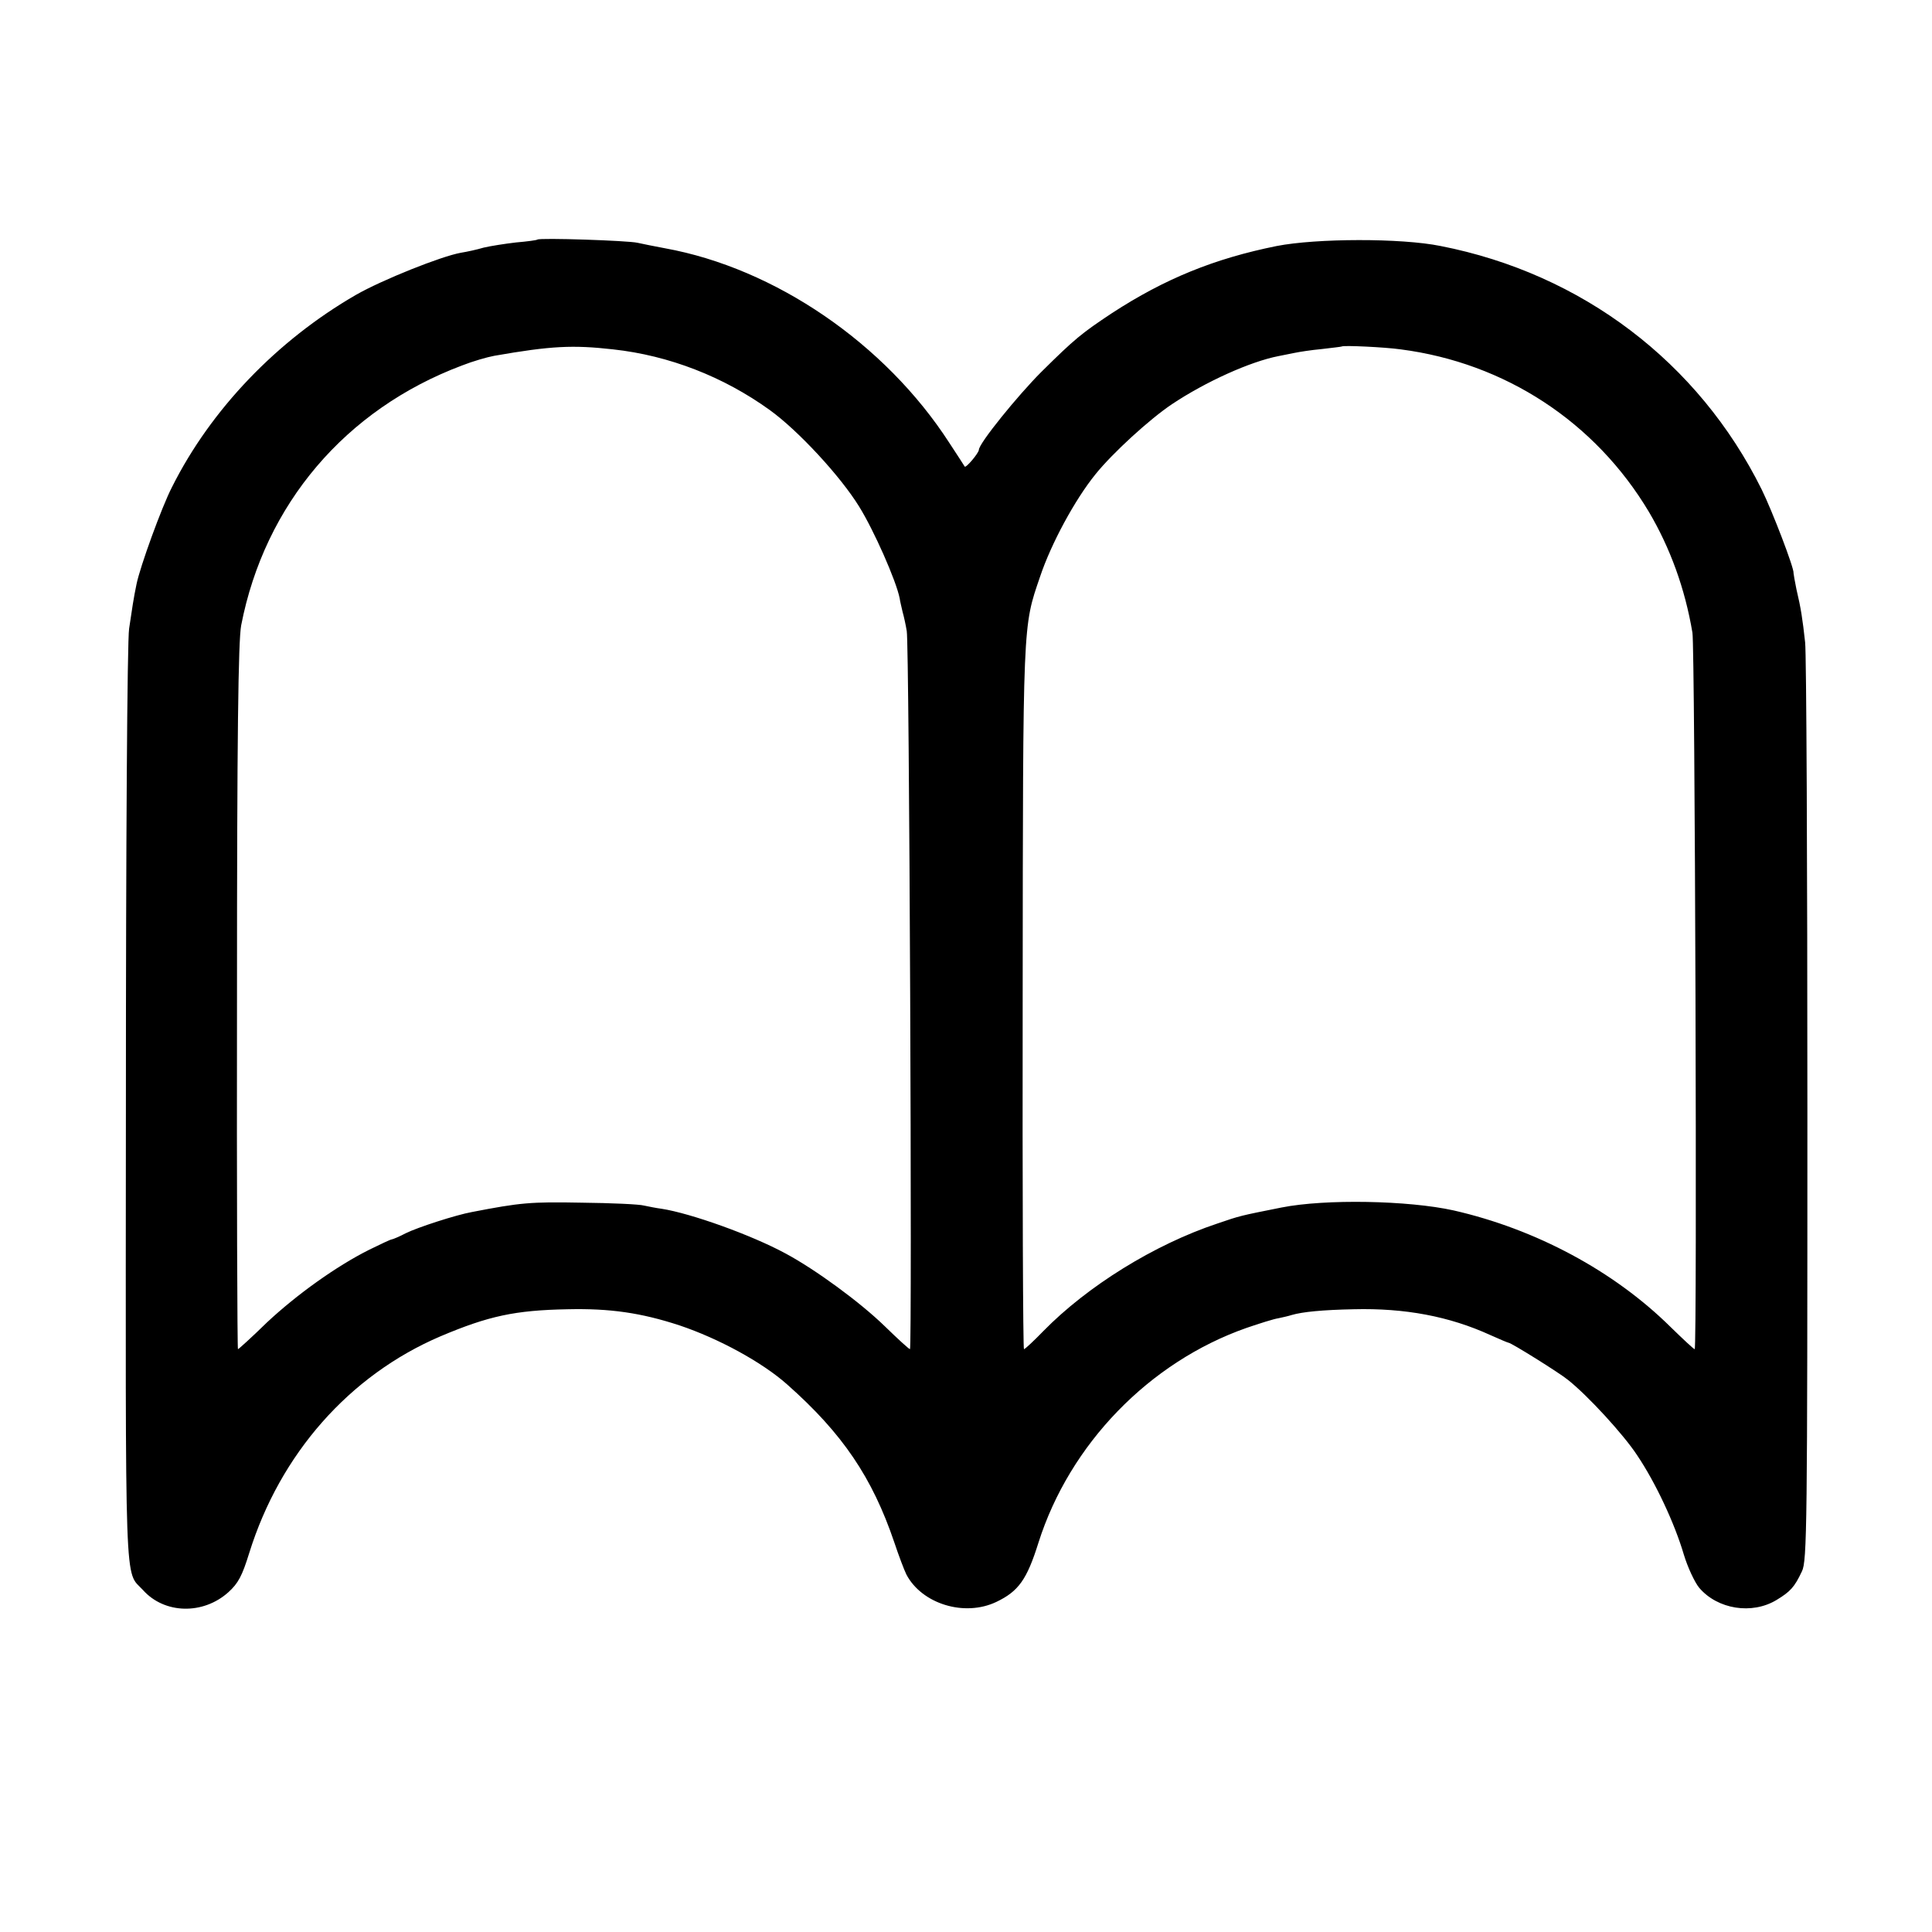
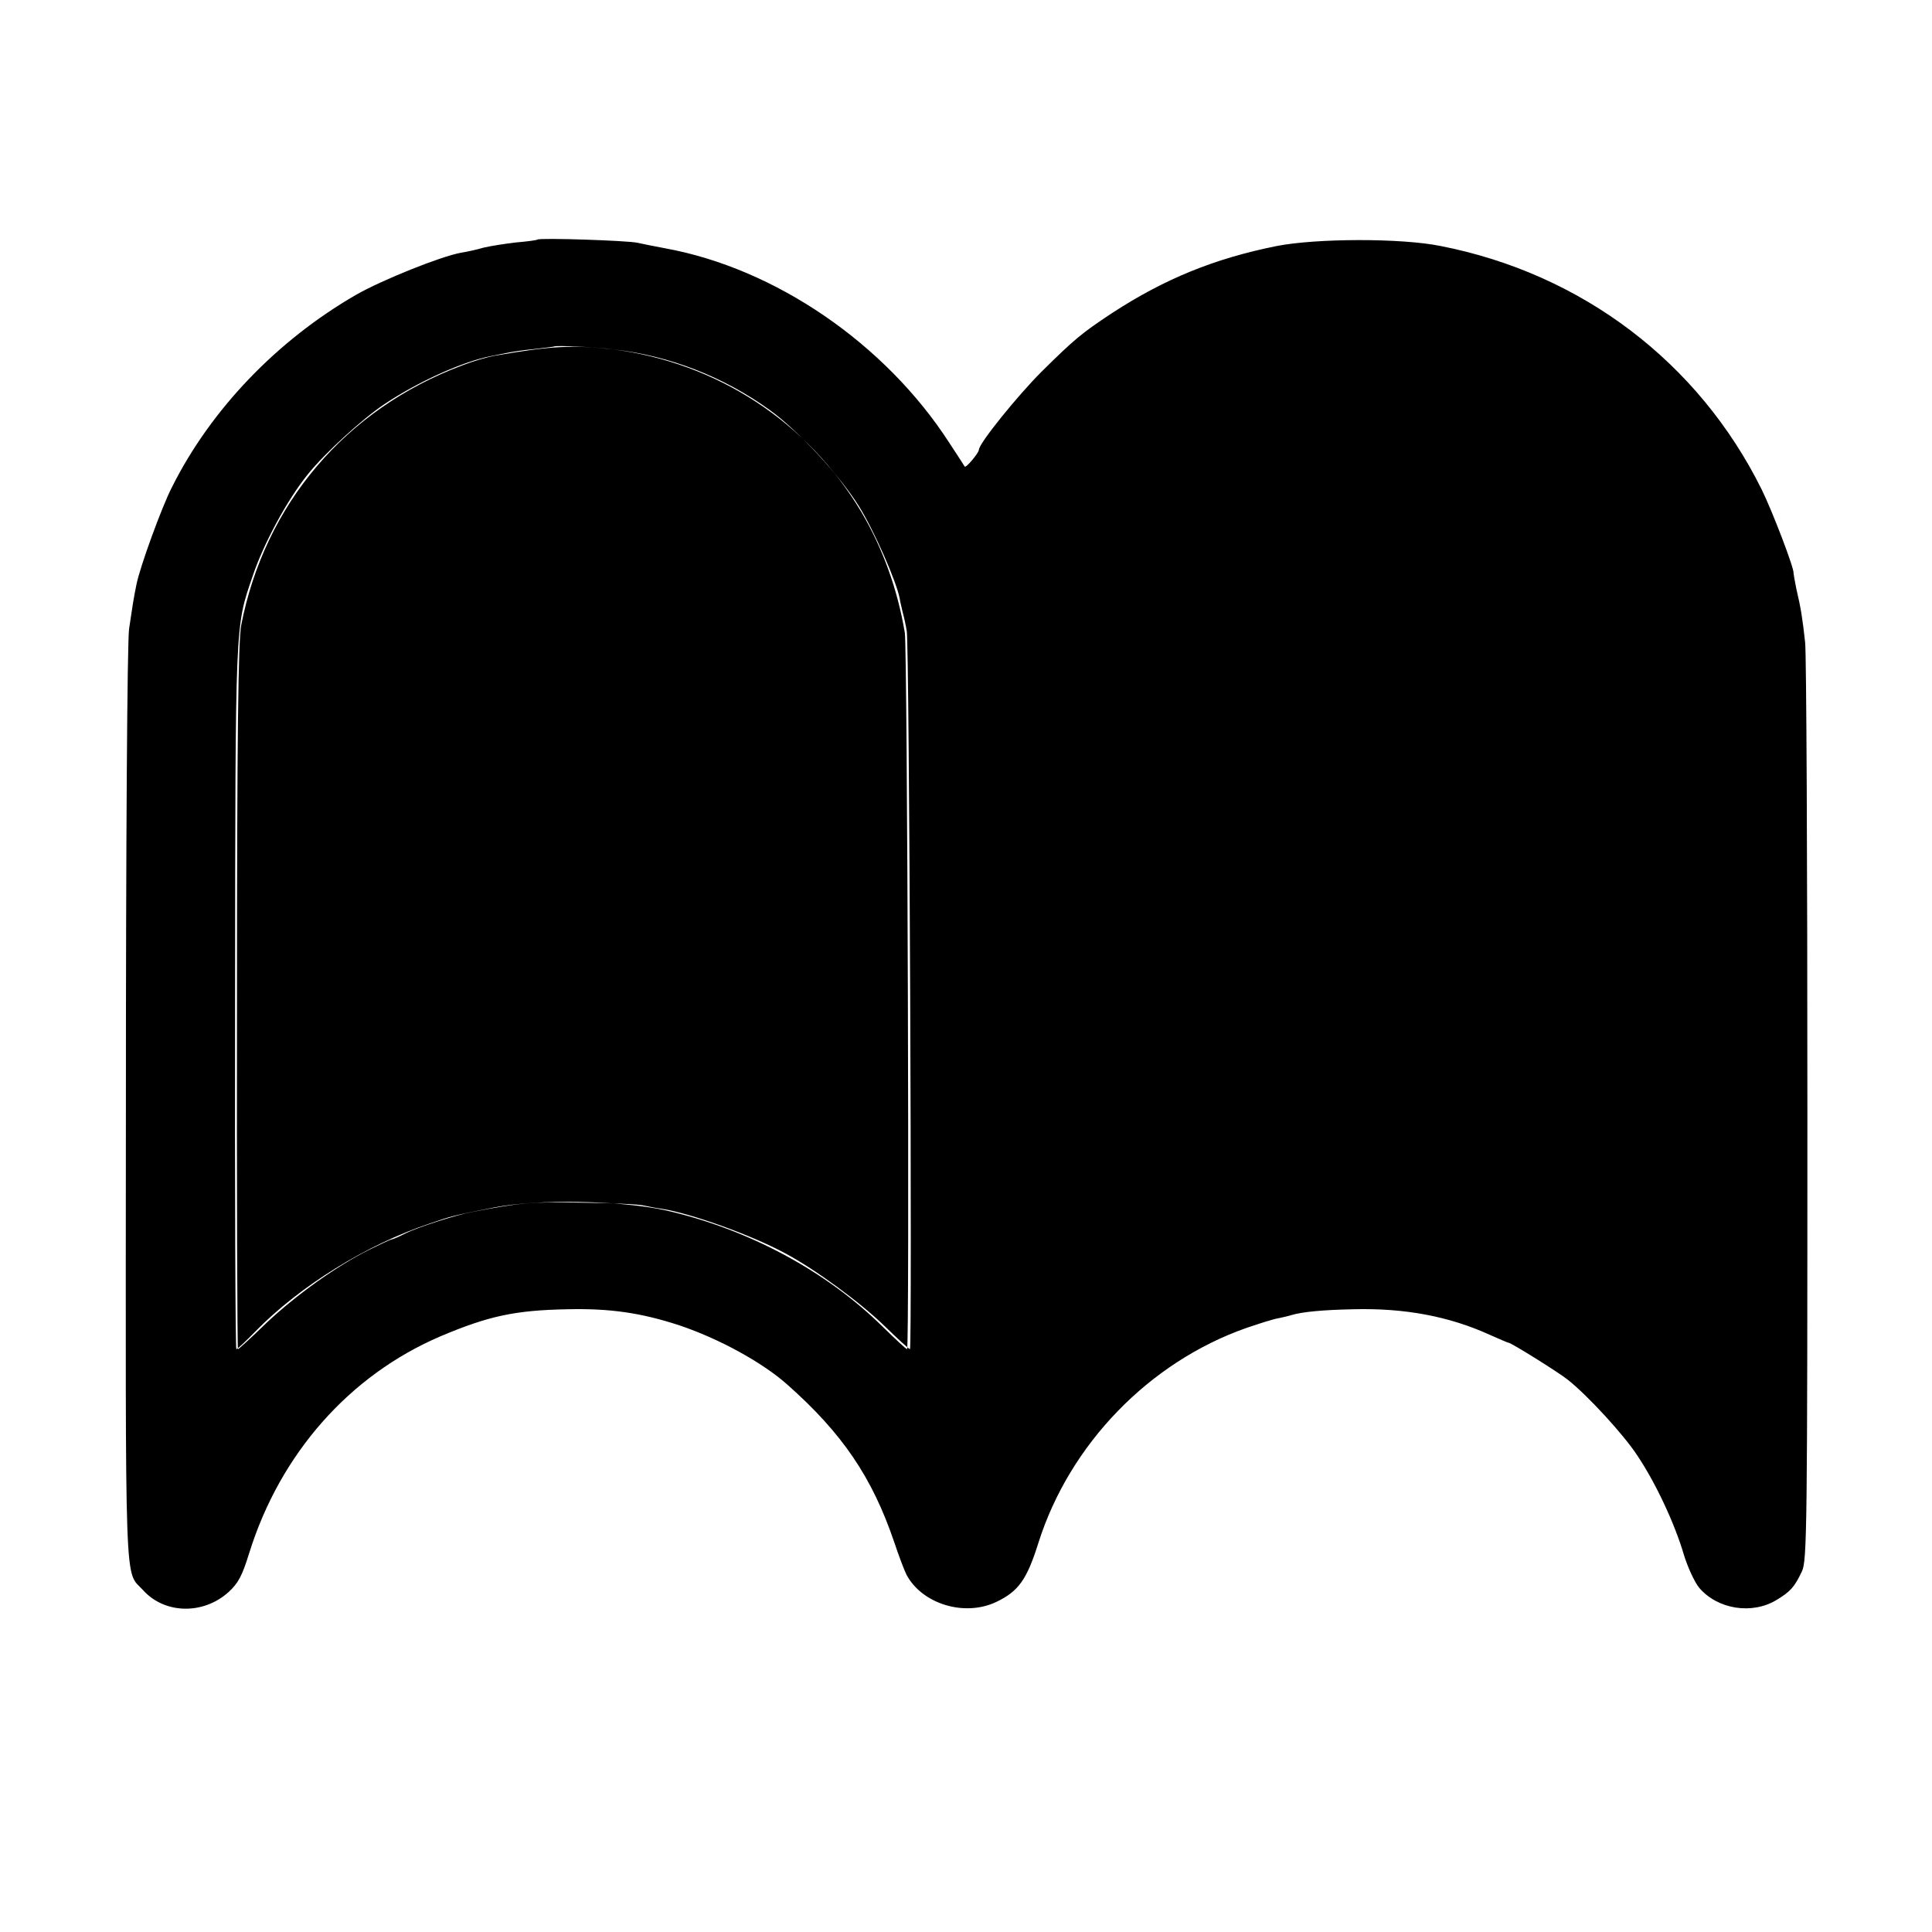
<svg xmlns="http://www.w3.org/2000/svg" version="1.0" width="600pt" height="600pt" viewBox="0 0 600 600" preserveAspectRatio="xMidYMid meet">
  <g transform="translate(0,600) scale(0.1,-0.1)" fill="#000000" stroke="none">
-     <path d="M1669 5256 c-2 -2 -32 -6 -67 -9 -34 -4 -79 -11 -100 -16 -20 -6 -52 -13 -71 -16 -61 -11 -244 -84 -326 -131 -244 -141 -450 -355 -571 -597 -32 -62 -99 -247 -110 -301 -9 -43 -14 -77 -23 -138 -6 -36 -10 -680 -10 -1481 -1 -1546 -5 -1442 53 -1505 67 -75 187 -77 265 -7 31 28 43 51 65 122 96 308 311 552 594 673 149 63 231 81 395 84 131 3 228 -11 347 -50 122 -41 256 -114 334 -183 173 -153 265 -290 333 -490 14 -42 31 -87 38 -101 48 -91 180 -132 279 -85 69 33 95 69 131 184 97 306 344 561 646 667 41 14 85 28 99 30 14 3 32 7 41 10 34 10 96 16 193 18 159 4 297 -22 424 -80 29 -13 55 -24 57 -24 8 0 157 -93 184 -115 62 -49 173 -170 215 -234 58 -86 117 -213 145 -308 12 -40 34 -87 48 -104 57 -67 164 -84 240 -38 43 26 56 40 79 89 16 32 17 139 17 1430 0 767 -3 1422 -7 1455 -8 73 -13 106 -27 165 -5 25 -9 47 -9 50 3 13 -66 193 -99 260 -196 395 -558 670 -997 756 -123 25 -386 24 -509 0 -194 -39 -348 -102 -511 -208 -95 -63 -116 -80 -220 -183 -73 -73 -194 -222 -194 -242 -1 -11 -40 -57 -44 -52 -1 2 -23 36 -48 74 -199 308 -541 542 -883 604 -33 6 -71 14 -85 17 -30 7 -304 16 -311 10z m235 -341 c174 -19 343 -85 486 -188 89 -64 220 -206 278 -300 46 -74 115 -230 126 -285 1 -9 6 -28 9 -42 4 -14 10 -41 13 -60 8 -38 17 -2230 10 -2230 -3 0 -38 32 -78 71 -77 75 -215 176 -308 226 -107 58 -295 125 -385 139 -16 2 -41 7 -55 10 -14 4 -101 8 -195 9 -158 3 -189 0 -339 -29 -50 -9 -170 -48 -206 -66 -19 -10 -38 -18 -43 -19 -4 0 -35 -15 -70 -32 -102 -51 -225 -139 -318 -226 -47 -46 -88 -83 -90 -83 -2 0 -4 492 -3 1093 0 814 4 1108 13 1155 73 376 324 671 686 807 33 13 78 26 100 30 177 31 244 34 369 20z m2446 0 c324 -42 604 -225 771 -505 66 -112 112 -238 135 -375 8 -46 15 -2225 7 -2225 -3 0 -36 31 -75 69 -176 174 -419 304 -674 362 -140 31 -398 36 -534 9 -130 -26 -127 -25 -200 -50 -195 -65 -403 -194 -540 -334 -30 -31 -57 -56 -60 -56 -3 0 -5 492 -4 1093 1 1175 0 1148 54 1306 34 102 108 239 172 318 53 66 169 172 238 218 105 70 243 132 330 149 14 3 36 7 50 10 14 3 52 9 85 12 33 4 61 7 62 8 5 4 133 -2 183 -9z" />
+     <path d="M1669 5256 c-2 -2 -32 -6 -67 -9 -34 -4 -79 -11 -100 -16 -20 -6 -52 -13 -71 -16 -61 -11 -244 -84 -326 -131 -244 -141 -450 -355 -571 -597 -32 -62 -99 -247 -110 -301 -9 -43 -14 -77 -23 -138 -6 -36 -10 -680 -10 -1481 -1 -1546 -5 -1442 53 -1505 67 -75 187 -77 265 -7 31 28 43 51 65 122 96 308 311 552 594 673 149 63 231 81 395 84 131 3 228 -11 347 -50 122 -41 256 -114 334 -183 173 -153 265 -290 333 -490 14 -42 31 -87 38 -101 48 -91 180 -132 279 -85 69 33 95 69 131 184 97 306 344 561 646 667 41 14 85 28 99 30 14 3 32 7 41 10 34 10 96 16 193 18 159 4 297 -22 424 -80 29 -13 55 -24 57 -24 8 0 157 -93 184 -115 62 -49 173 -170 215 -234 58 -86 117 -213 145 -308 12 -40 34 -87 48 -104 57 -67 164 -84 240 -38 43 26 56 40 79 89 16 32 17 139 17 1430 0 767 -3 1422 -7 1455 -8 73 -13 106 -27 165 -5 25 -9 47 -9 50 3 13 -66 193 -99 260 -196 395 -558 670 -997 756 -123 25 -386 24 -509 0 -194 -39 -348 -102 -511 -208 -95 -63 -116 -80 -220 -183 -73 -73 -194 -222 -194 -242 -1 -11 -40 -57 -44 -52 -1 2 -23 36 -48 74 -199 308 -541 542 -883 604 -33 6 -71 14 -85 17 -30 7 -304 16 -311 10z m235 -341 c174 -19 343 -85 486 -188 89 -64 220 -206 278 -300 46 -74 115 -230 126 -285 1 -9 6 -28 9 -42 4 -14 10 -41 13 -60 8 -38 17 -2230 10 -2230 -3 0 -38 32 -78 71 -77 75 -215 176 -308 226 -107 58 -295 125 -385 139 -16 2 -41 7 -55 10 -14 4 -101 8 -195 9 -158 3 -189 0 -339 -29 -50 -9 -170 -48 -206 -66 -19 -10 -38 -18 -43 -19 -4 0 -35 -15 -70 -32 -102 -51 -225 -139 -318 -226 -47 -46 -88 -83 -90 -83 -2 0 -4 492 -3 1093 0 814 4 1108 13 1155 73 376 324 671 686 807 33 13 78 26 100 30 177 31 244 34 369 20z c324 -42 604 -225 771 -505 66 -112 112 -238 135 -375 8 -46 15 -2225 7 -2225 -3 0 -36 31 -75 69 -176 174 -419 304 -674 362 -140 31 -398 36 -534 9 -130 -26 -127 -25 -200 -50 -195 -65 -403 -194 -540 -334 -30 -31 -57 -56 -60 -56 -3 0 -5 492 -4 1093 1 1175 0 1148 54 1306 34 102 108 239 172 318 53 66 169 172 238 218 105 70 243 132 330 149 14 3 36 7 50 10 14 3 52 9 85 12 33 4 61 7 62 8 5 4 133 -2 183 -9z" />
  </g>
</svg>